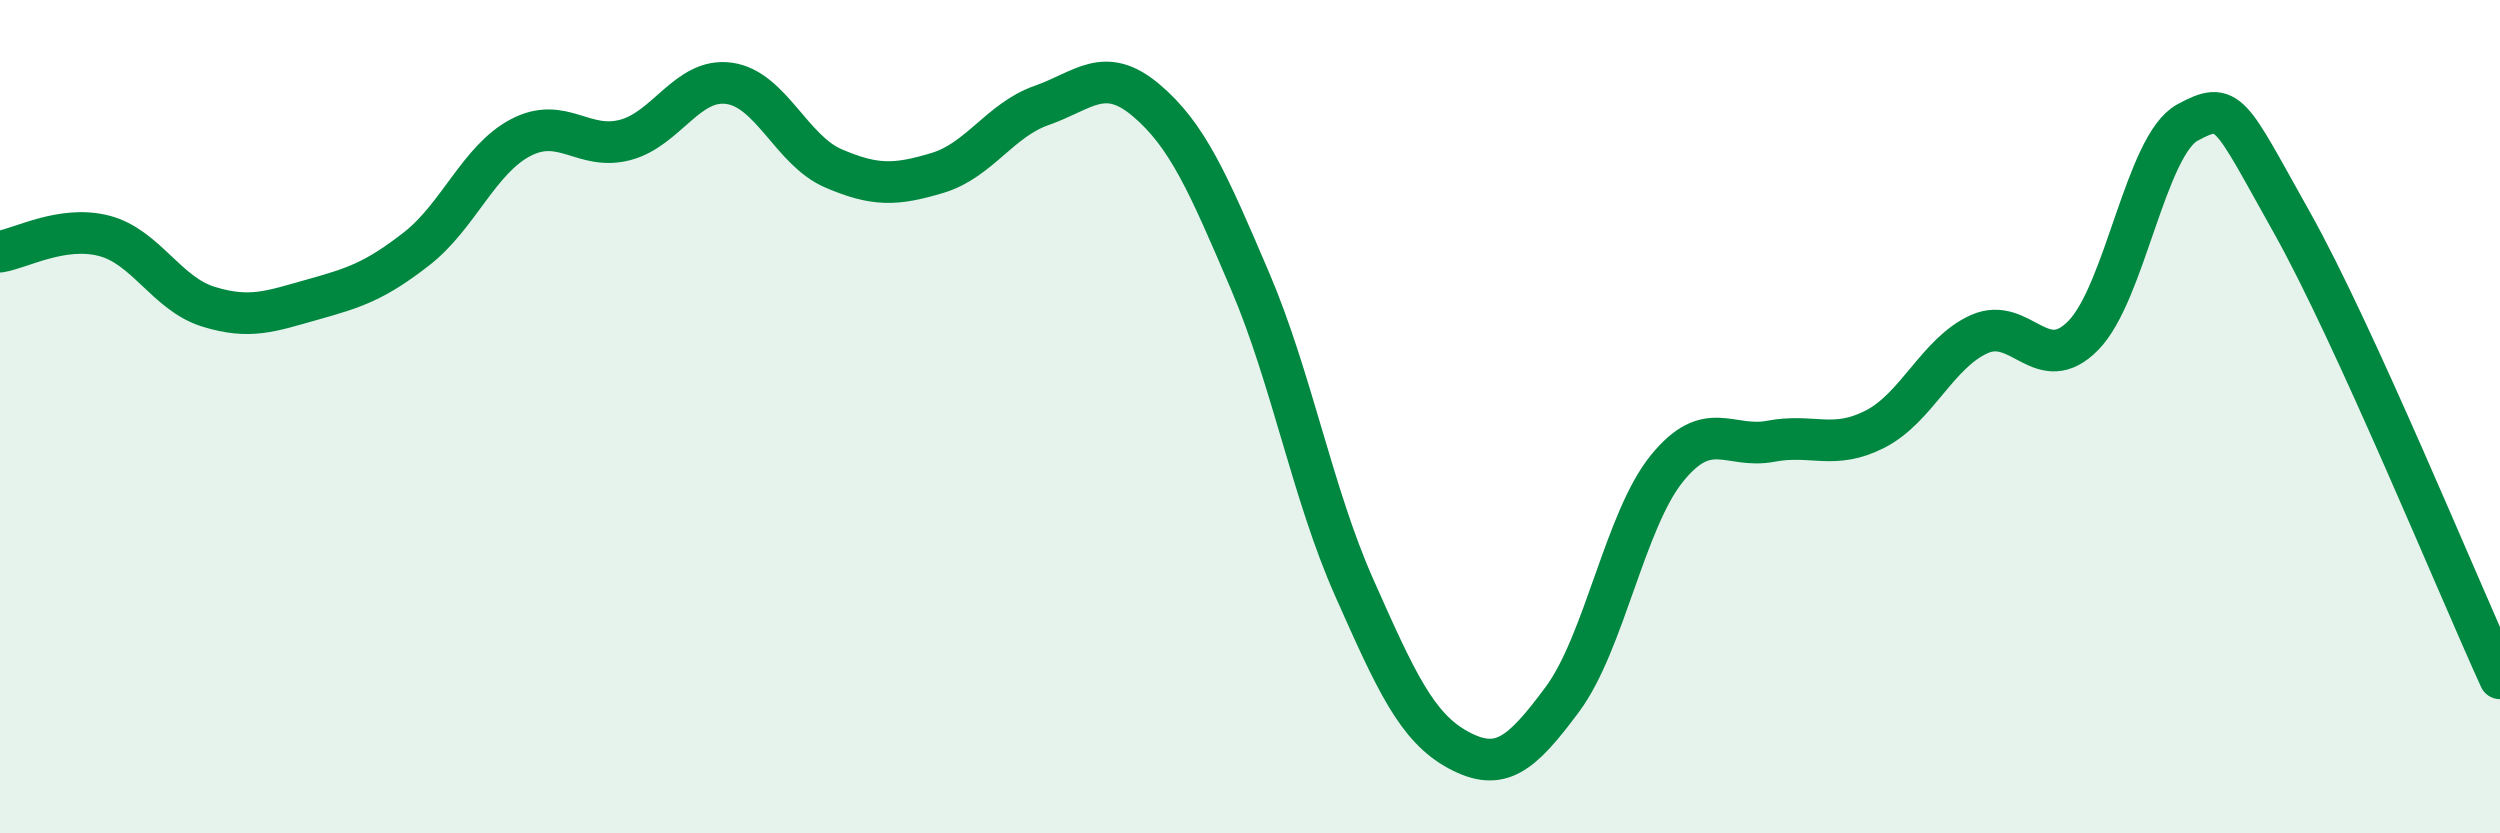
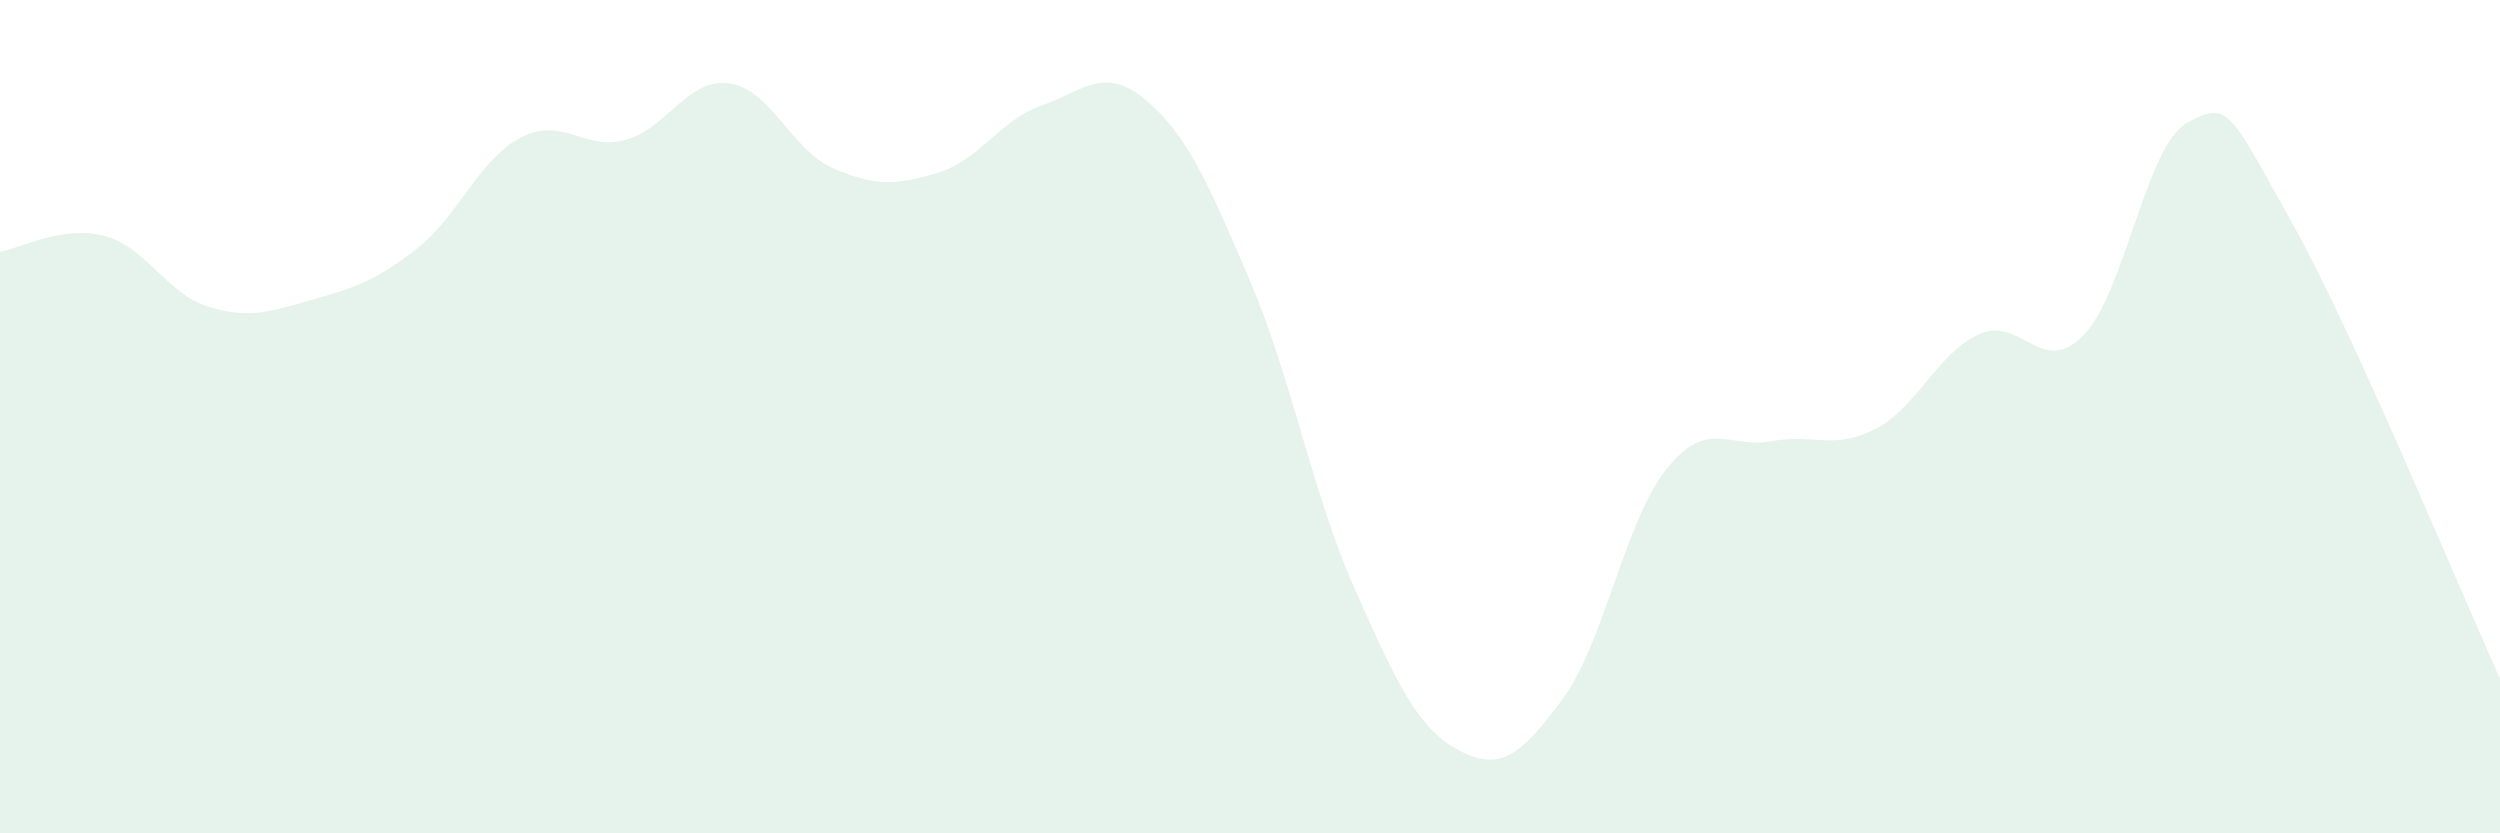
<svg xmlns="http://www.w3.org/2000/svg" width="60" height="20" viewBox="0 0 60 20">
  <path d="M 0,6.04 C 0.5,5.96 1.5,5.4 2.5,5.66 C 3.5,5.92 4,7.05 5,7.36 C 6,7.67 6.5,7.47 7.5,7.19 C 8.5,6.91 9,6.75 10,5.97 C 11,5.19 11.5,3.82 12.5,3.3 C 13.5,2.78 14,3.62 15,3.36 C 16,3.1 16.5,1.86 17.5,2 C 18.5,2.14 19,3.61 20,4.04 C 21,4.47 21.5,4.45 22.5,4.15 C 23.5,3.85 24,2.88 25,2.53 C 26,2.18 26.5,1.56 27.5,2.4 C 28.5,3.24 29,4.4 30,6.74 C 31,9.08 31.5,11.85 32.5,14.1 C 33.5,16.35 34,17.46 35,18 C 36,18.54 36.5,18.13 37.5,16.78 C 38.5,15.43 39,12.49 40,11.25 C 41,10.01 41.5,10.78 42.5,10.59 C 43.5,10.4 44,10.81 45,10.3 C 46,9.79 46.5,8.47 47.5,8.02 C 48.5,7.57 49,9.07 50,8.05 C 51,7.03 51.5,3.48 52.5,2.94 C 53.5,2.4 53.5,2.66 55,5.33 C 56.5,8 59,14.09 60,16.28L60 20L0 20Z" fill="#008740" opacity="0.1" stroke-linecap="round" stroke-linejoin="round" />
-   <path d="M 0,6.04 C 0.5,5.96 1.5,5.4 2.5,5.66 C 3.5,5.92 4,7.05 5,7.36 C 6,7.67 6.5,7.47 7.5,7.19 C 8.5,6.91 9,6.75 10,5.97 C 11,5.19 11.5,3.82 12.5,3.3 C 13.5,2.78 14,3.62 15,3.36 C 16,3.1 16.5,1.86 17.5,2 C 18.5,2.14 19,3.61 20,4.04 C 21,4.47 21.5,4.45 22.5,4.15 C 23.5,3.85 24,2.88 25,2.53 C 26,2.18 26.5,1.56 27.5,2.4 C 28.5,3.24 29,4.4 30,6.74 C 31,9.08 31.5,11.85 32.5,14.1 C 33.5,16.35 34,17.46 35,18 C 36,18.54 36.5,18.13 37.5,16.78 C 38.5,15.43 39,12.49 40,11.25 C 41,10.01 41.5,10.78 42.5,10.59 C 43.5,10.4 44,10.81 45,10.3 C 46,9.79 46.5,8.47 47.5,8.02 C 48.5,7.57 49,9.07 50,8.05 C 51,7.03 51.5,3.48 52.5,2.94 C 53.5,2.4 53.5,2.66 55,5.33 C 56.5,8 59,14.09 60,16.28" stroke="#008740" stroke-width="1" fill="none" stroke-linecap="round" stroke-linejoin="round" />
</svg>